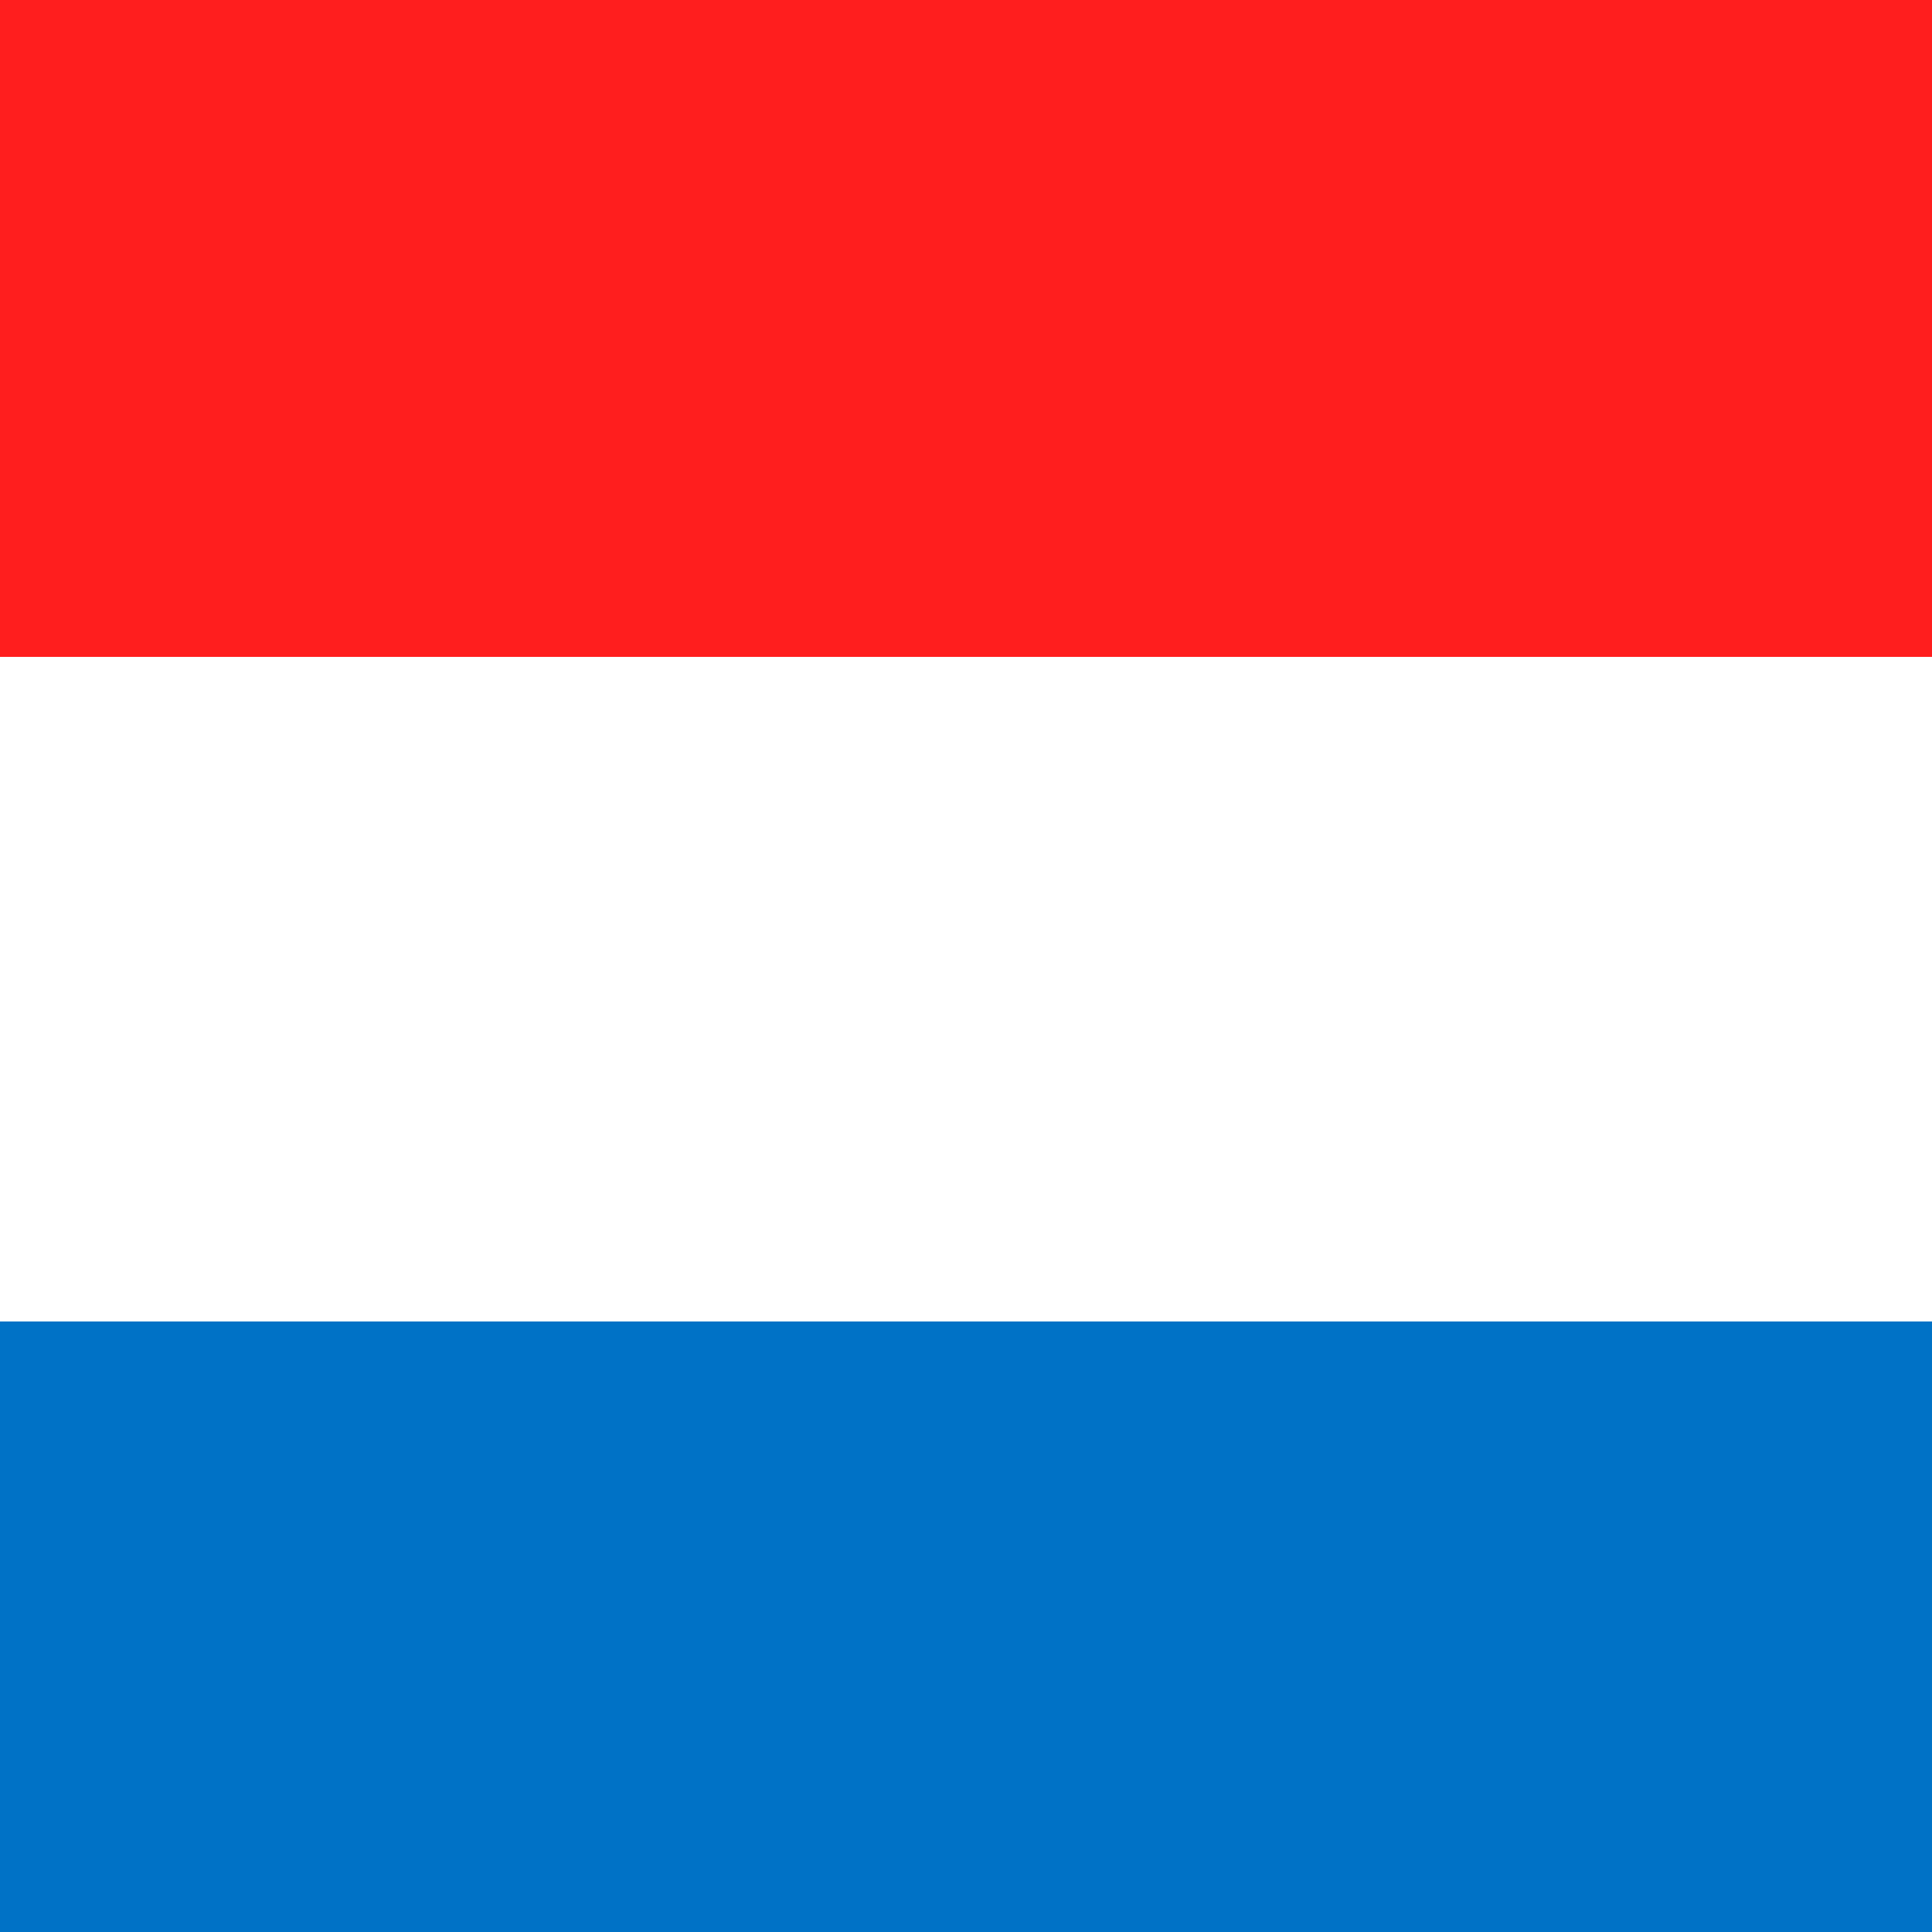
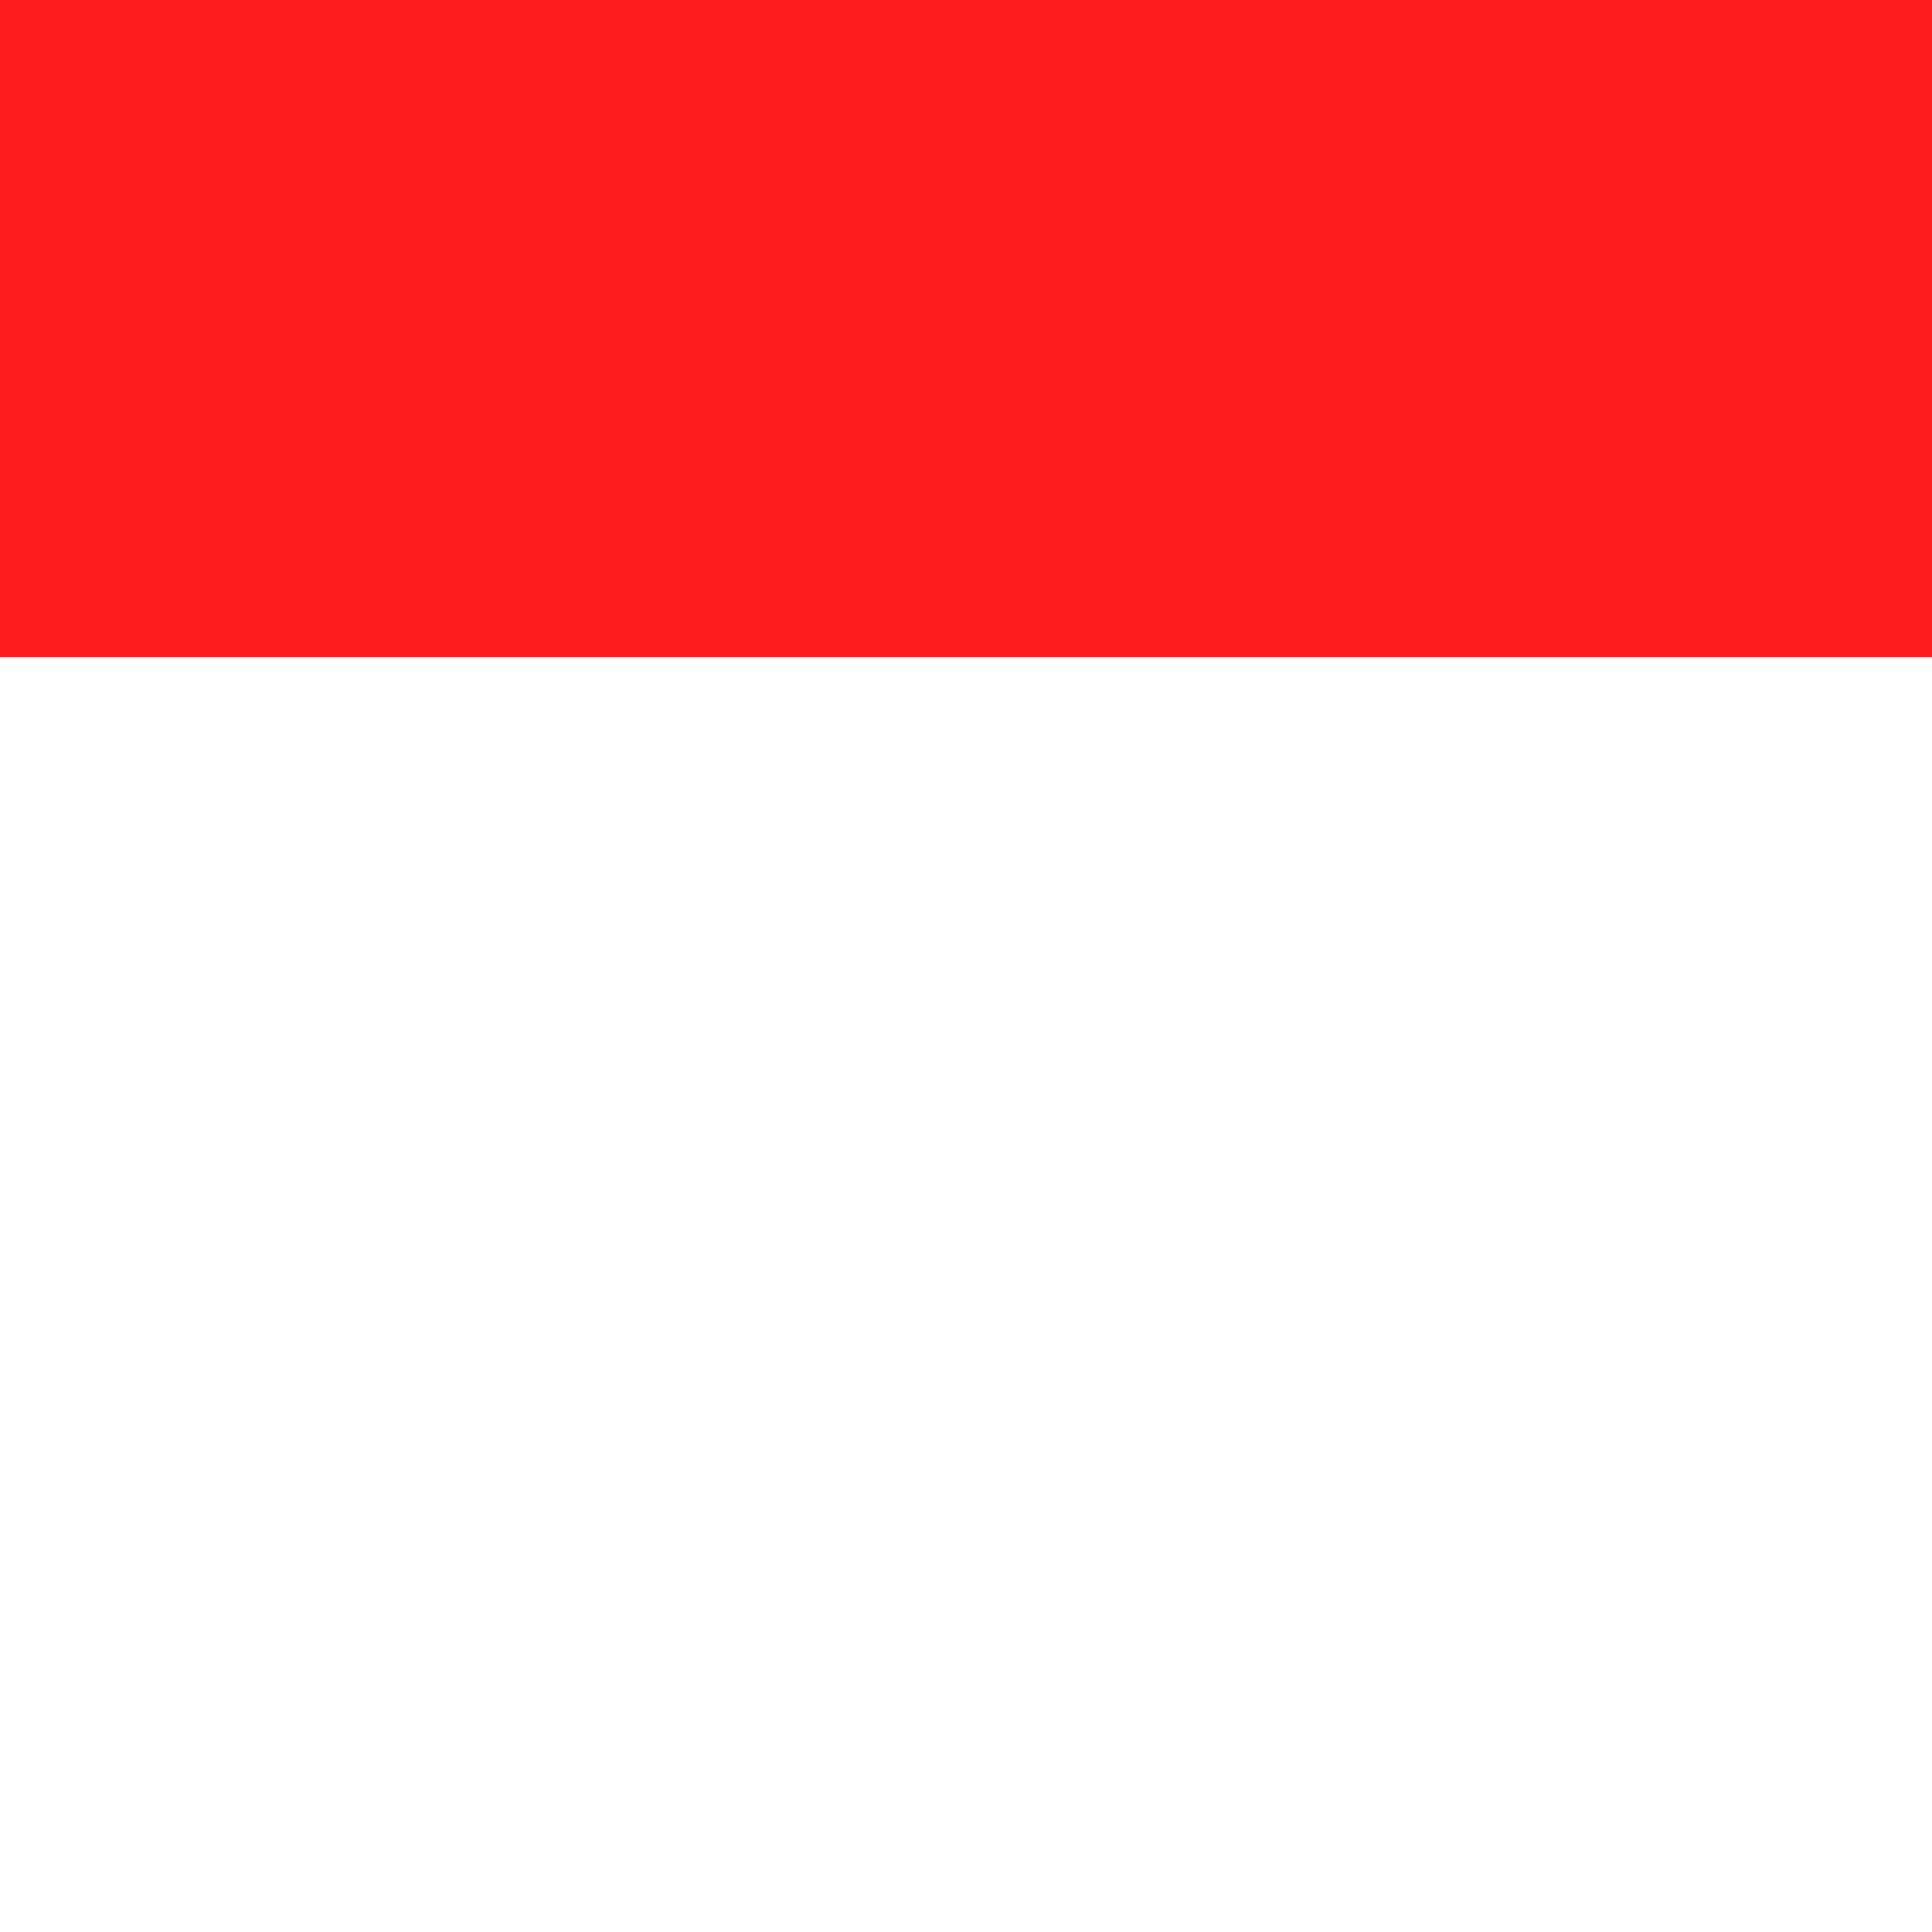
<svg xmlns="http://www.w3.org/2000/svg" width="500" height="500">
  <defs />
  <g>
    <path fill="none" stroke="none" />
    <rect fill="#FF1E1E" stroke="none" x="0" y="0" width="512" height="170" />
-     <rect fill="#0072C6" stroke="none" x="0" y="342" width="512" height="170" />
  </g>
</svg>